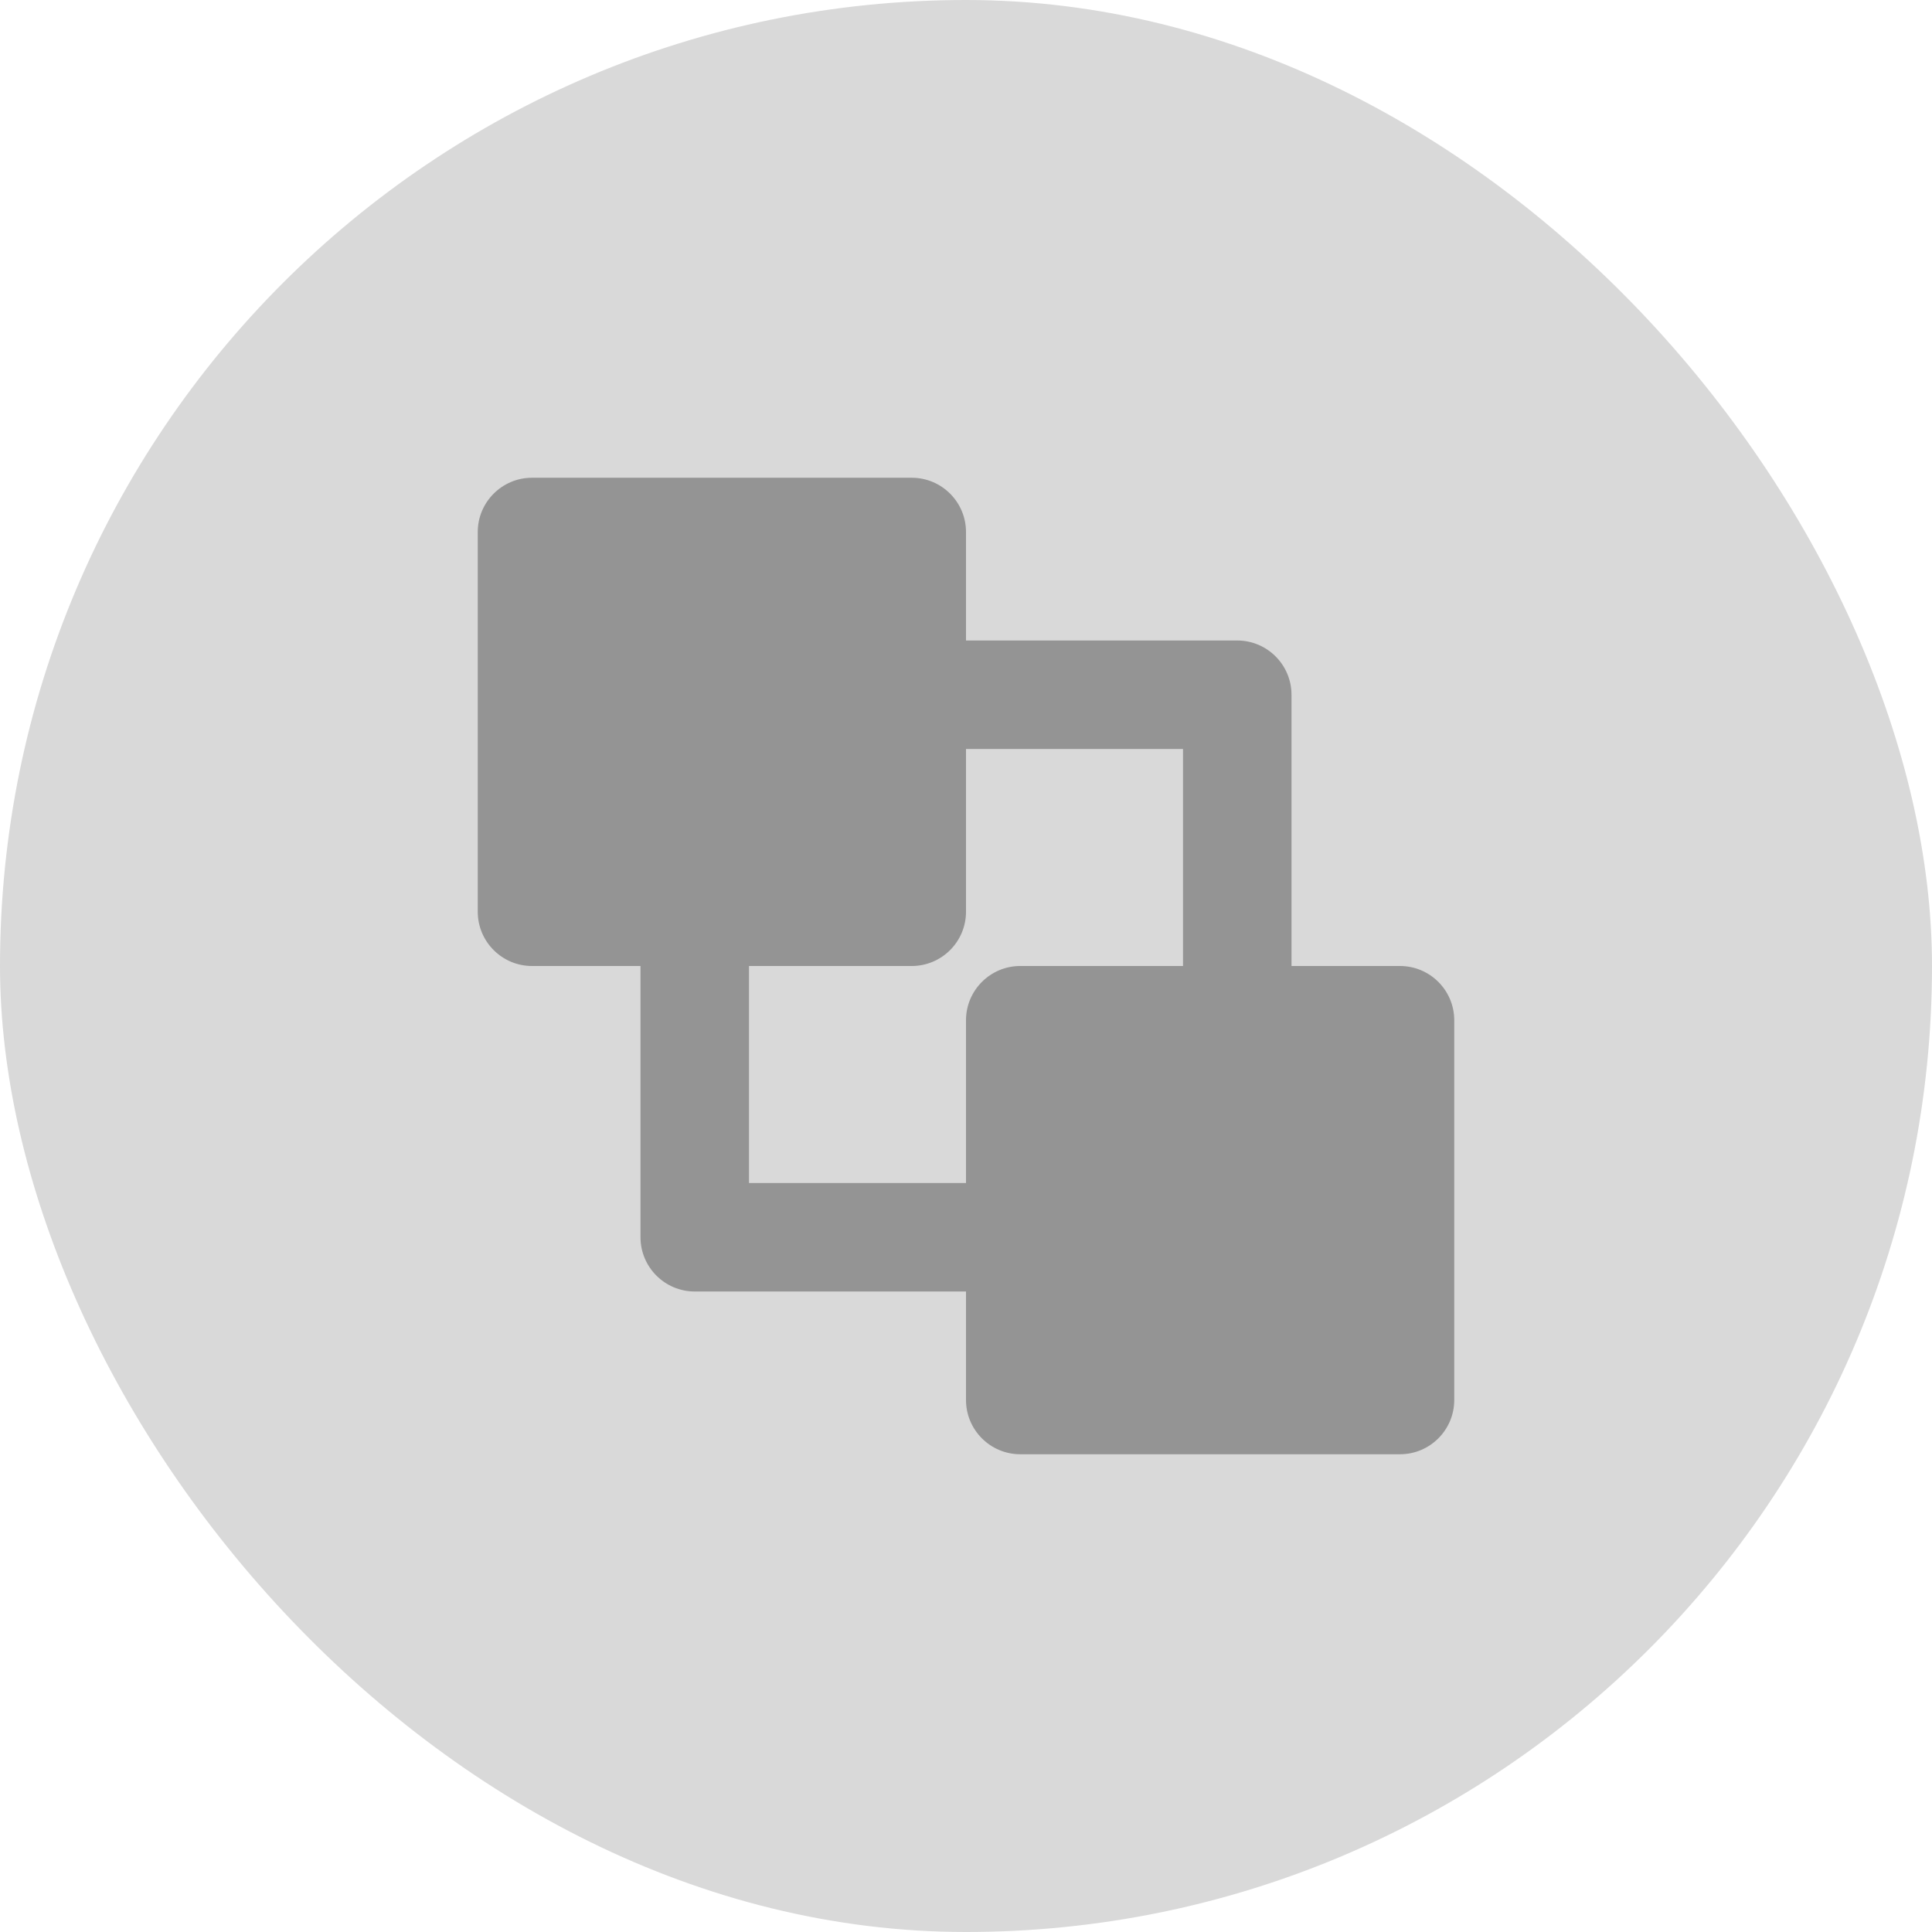
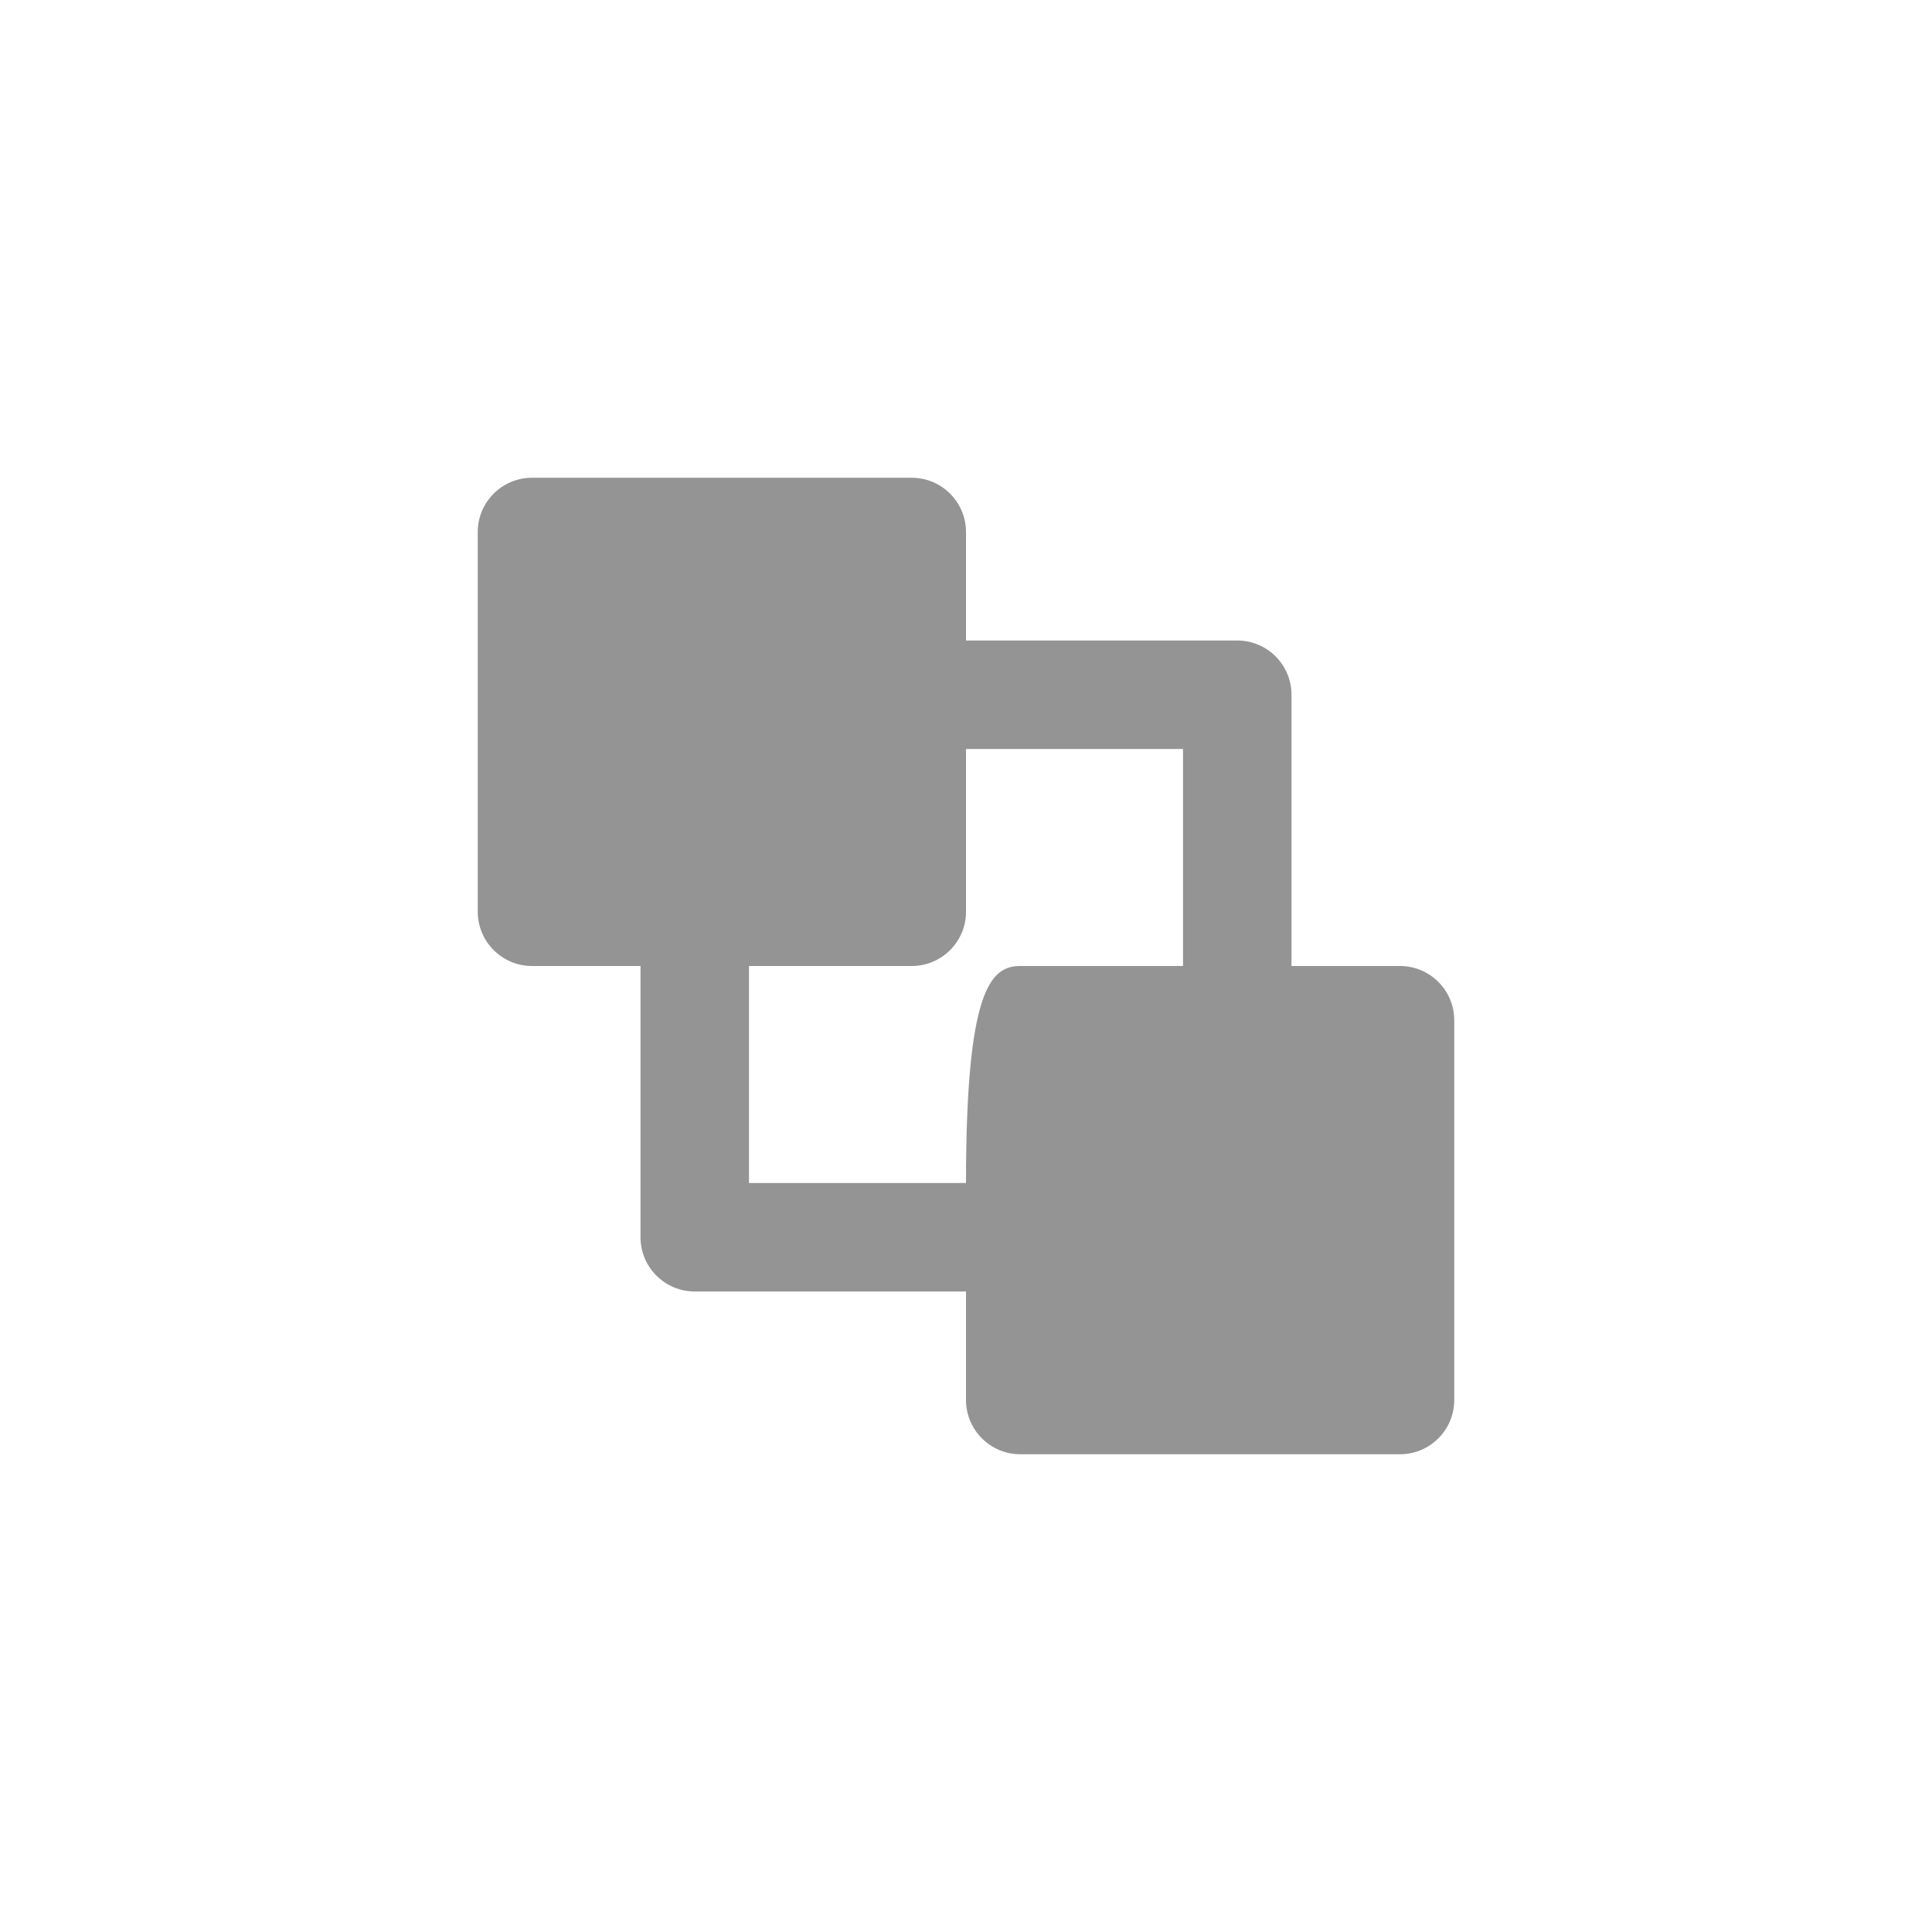
<svg xmlns="http://www.w3.org/2000/svg" width="46" height="46" viewBox="0 0 46 46" fill="none">
-   <rect width="46" height="46" rx="23" fill="#D9D9D9" />
-   <path d="M21.708 11.375C22.421 11.375 23 11.954 23 12.667V15.25H29.458C30.171 15.25 30.75 15.829 30.75 16.542V23H33.333C34.046 23 34.625 23.579 34.625 24.292V33.333C34.625 34.046 34.046 34.625 33.333 34.625H24.292C23.579 34.625 23 34.046 23 33.333V30.75H16.542C15.829 30.75 15.25 30.171 15.25 29.458V23H12.667C11.954 23 11.375 22.421 11.375 21.708V12.667C11.375 11.954 11.954 11.375 12.667 11.375H21.708ZM28.167 17.833H23V21.708C23 22.421 22.421 23 21.708 23H17.833V28.167H23V24.292C23 23.579 23.579 23 24.292 23H28.167V17.833Z" fill="#949494" />
+   <path d="M21.708 11.375C22.421 11.375 23 11.954 23 12.667V15.25H29.458C30.171 15.25 30.75 15.829 30.75 16.542V23H33.333C34.046 23 34.625 23.579 34.625 24.292V33.333C34.625 34.046 34.046 34.625 33.333 34.625H24.292C23.579 34.625 23 34.046 23 33.333V30.75H16.542C15.829 30.75 15.25 30.171 15.25 29.458V23H12.667C11.954 23 11.375 22.421 11.375 21.708V12.667C11.375 11.954 11.954 11.375 12.667 11.375H21.708ZM28.167 17.833H23V21.708C23 22.421 22.421 23 21.708 23H17.833V28.167H23C23 23.579 23.579 23 24.292 23H28.167V17.833Z" fill="#949494" />
</svg>